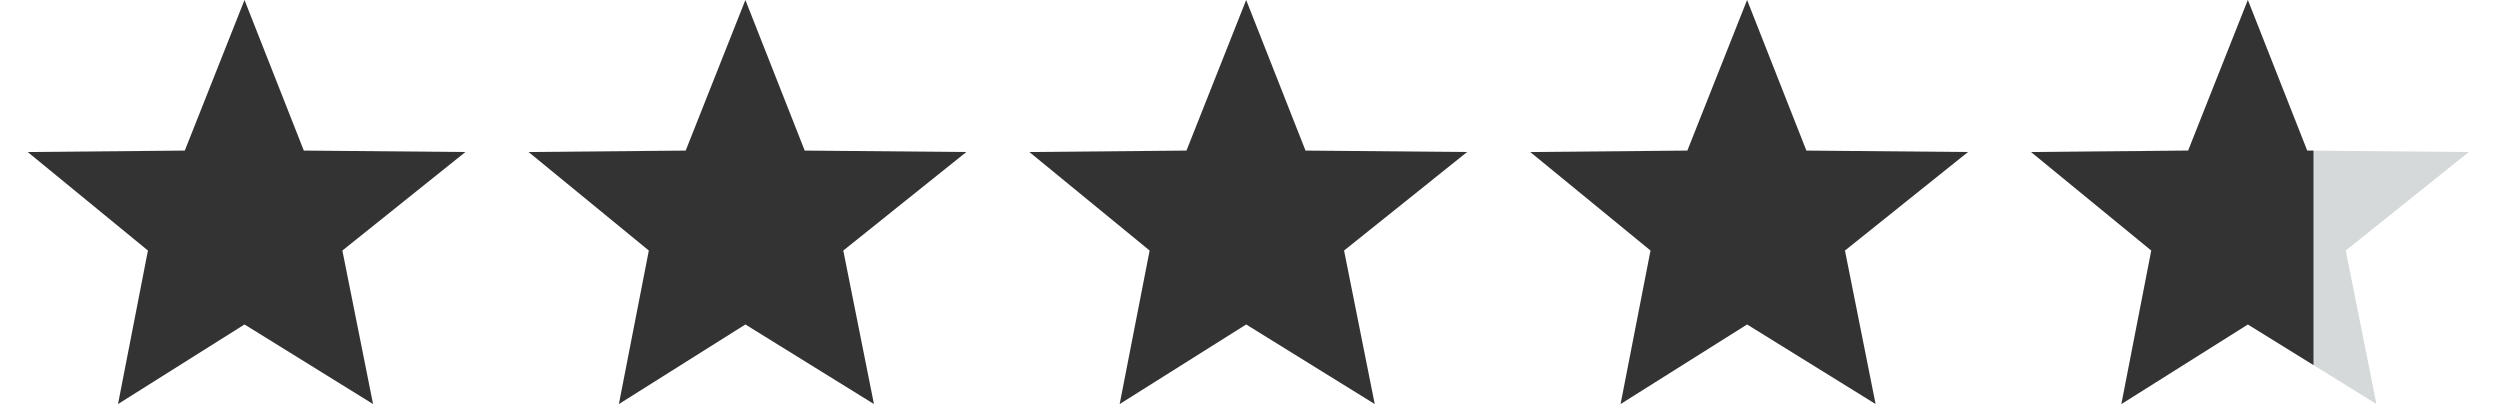
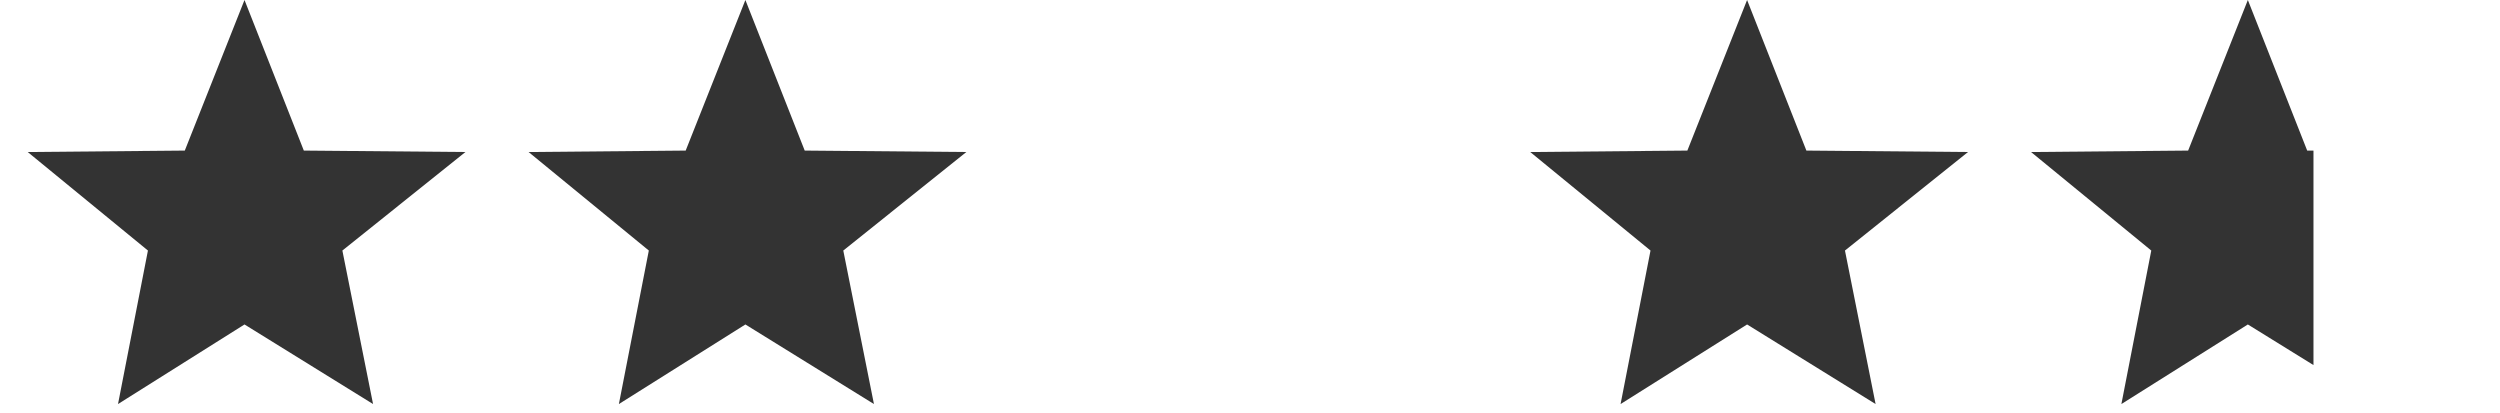
<svg xmlns="http://www.w3.org/2000/svg" width="121" height="20" viewBox="0 0 121 20" fill="none">
  <path d="M14.705 7.288L22.526 7.358L16.571 12.126L18.056 19.556L11.834 15.704L5.712 19.556L7.16 12.126L1.341 7.358L8.944 7.288L11.834 0L14.705 7.288Z" fill="#333333" />
  <path d="M38.948 7.288L46.77 7.358L40.815 12.126L42.299 19.556L36.077 15.704L29.954 19.556L31.403 12.126L25.584 7.358L33.187 7.288L36.077 0L38.948 7.288Z" fill="#333333" />
-   <path d="M63.187 7.288L71.008 7.358L65.053 12.126L66.537 19.556L60.315 15.704L54.192 19.556L55.642 12.126L49.822 7.358L57.425 7.288L60.315 0L63.187 7.288Z" fill="#333333" />
  <path d="M87.429 7.288L95.251 7.358L89.296 12.126L90.779 19.556L84.559 15.704L78.436 19.556L79.885 12.126L74.064 7.358L81.668 7.288L84.559 0L87.429 7.288Z" fill="#333333" />
-   <path fill-rule="evenodd" clip-rule="evenodd" d="M108.797 0L111.668 7.288L119.49 7.359L113.534 12.126L115.019 19.556L108.797 15.704L102.674 19.556L104.124 12.126L98.304 7.359L105.907 7.288L108.797 0Z" fill="#D5D9D9" />
  <path d="M111.668 7.288L111.972 7.29V17.67L108.796 15.704L102.675 19.556L104.122 12.126L98.303 7.358L105.906 7.288L108.796 0L111.668 7.288Z" fill="#333333" />
</svg>